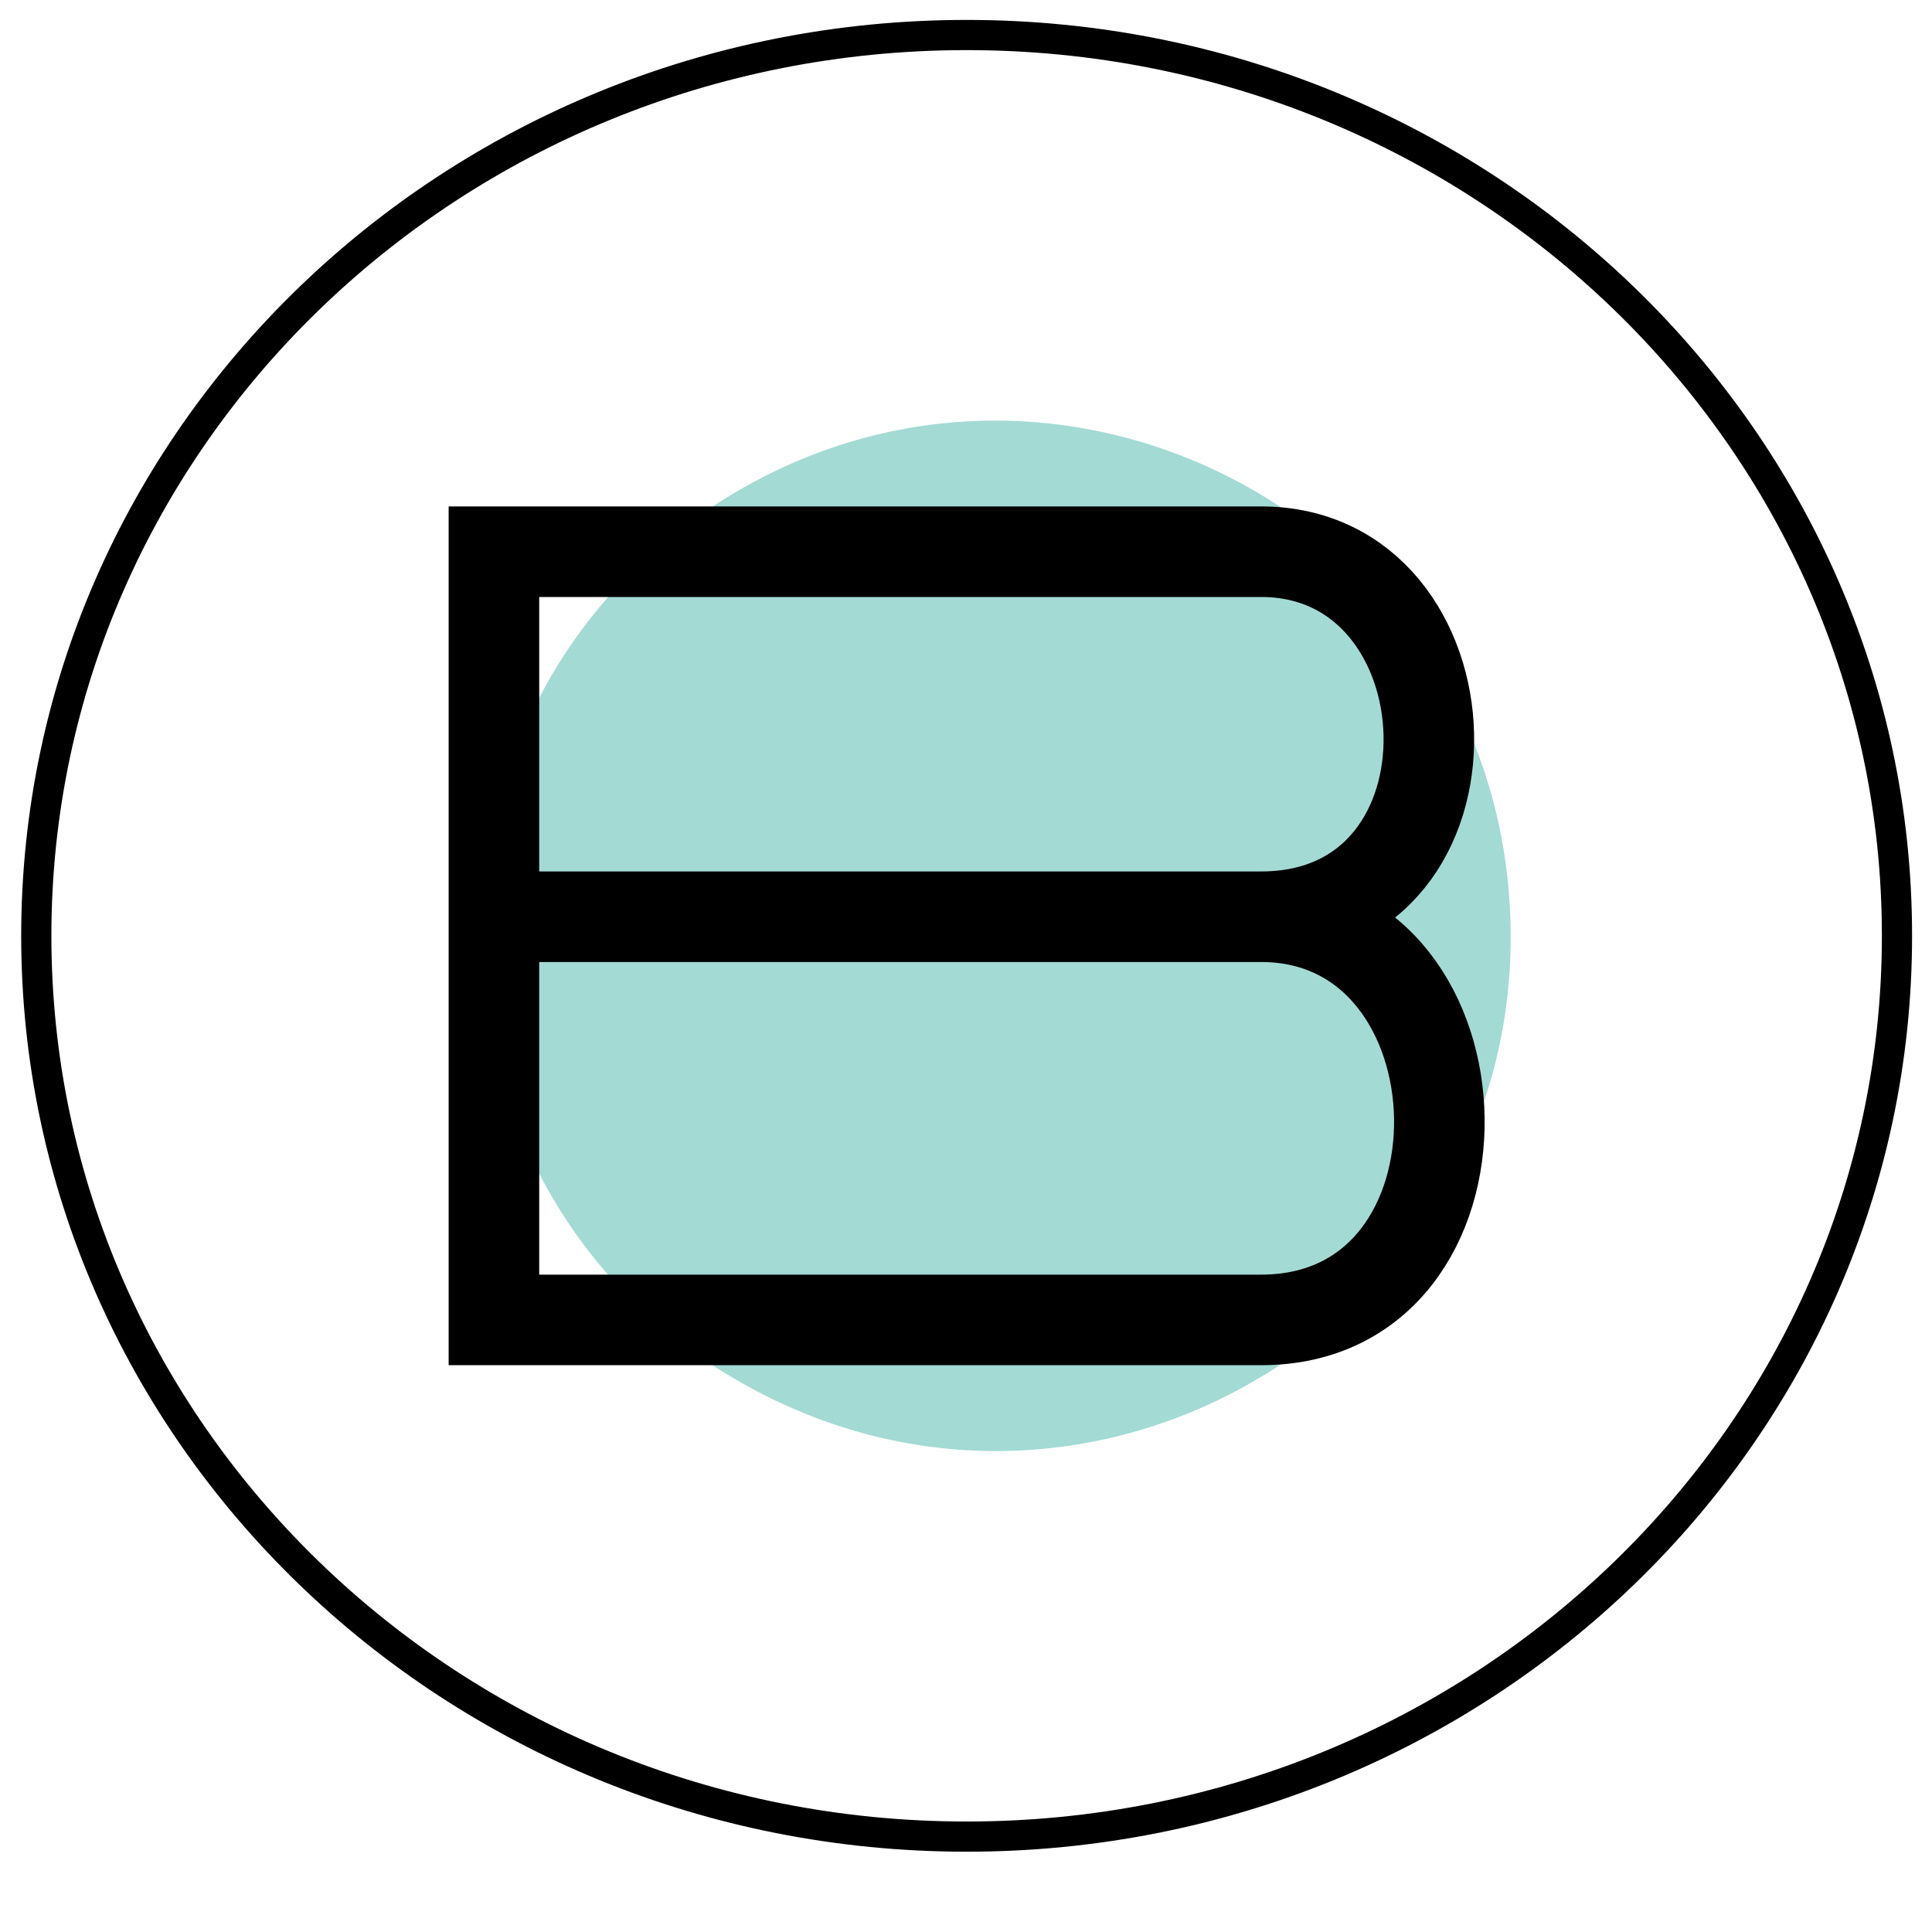
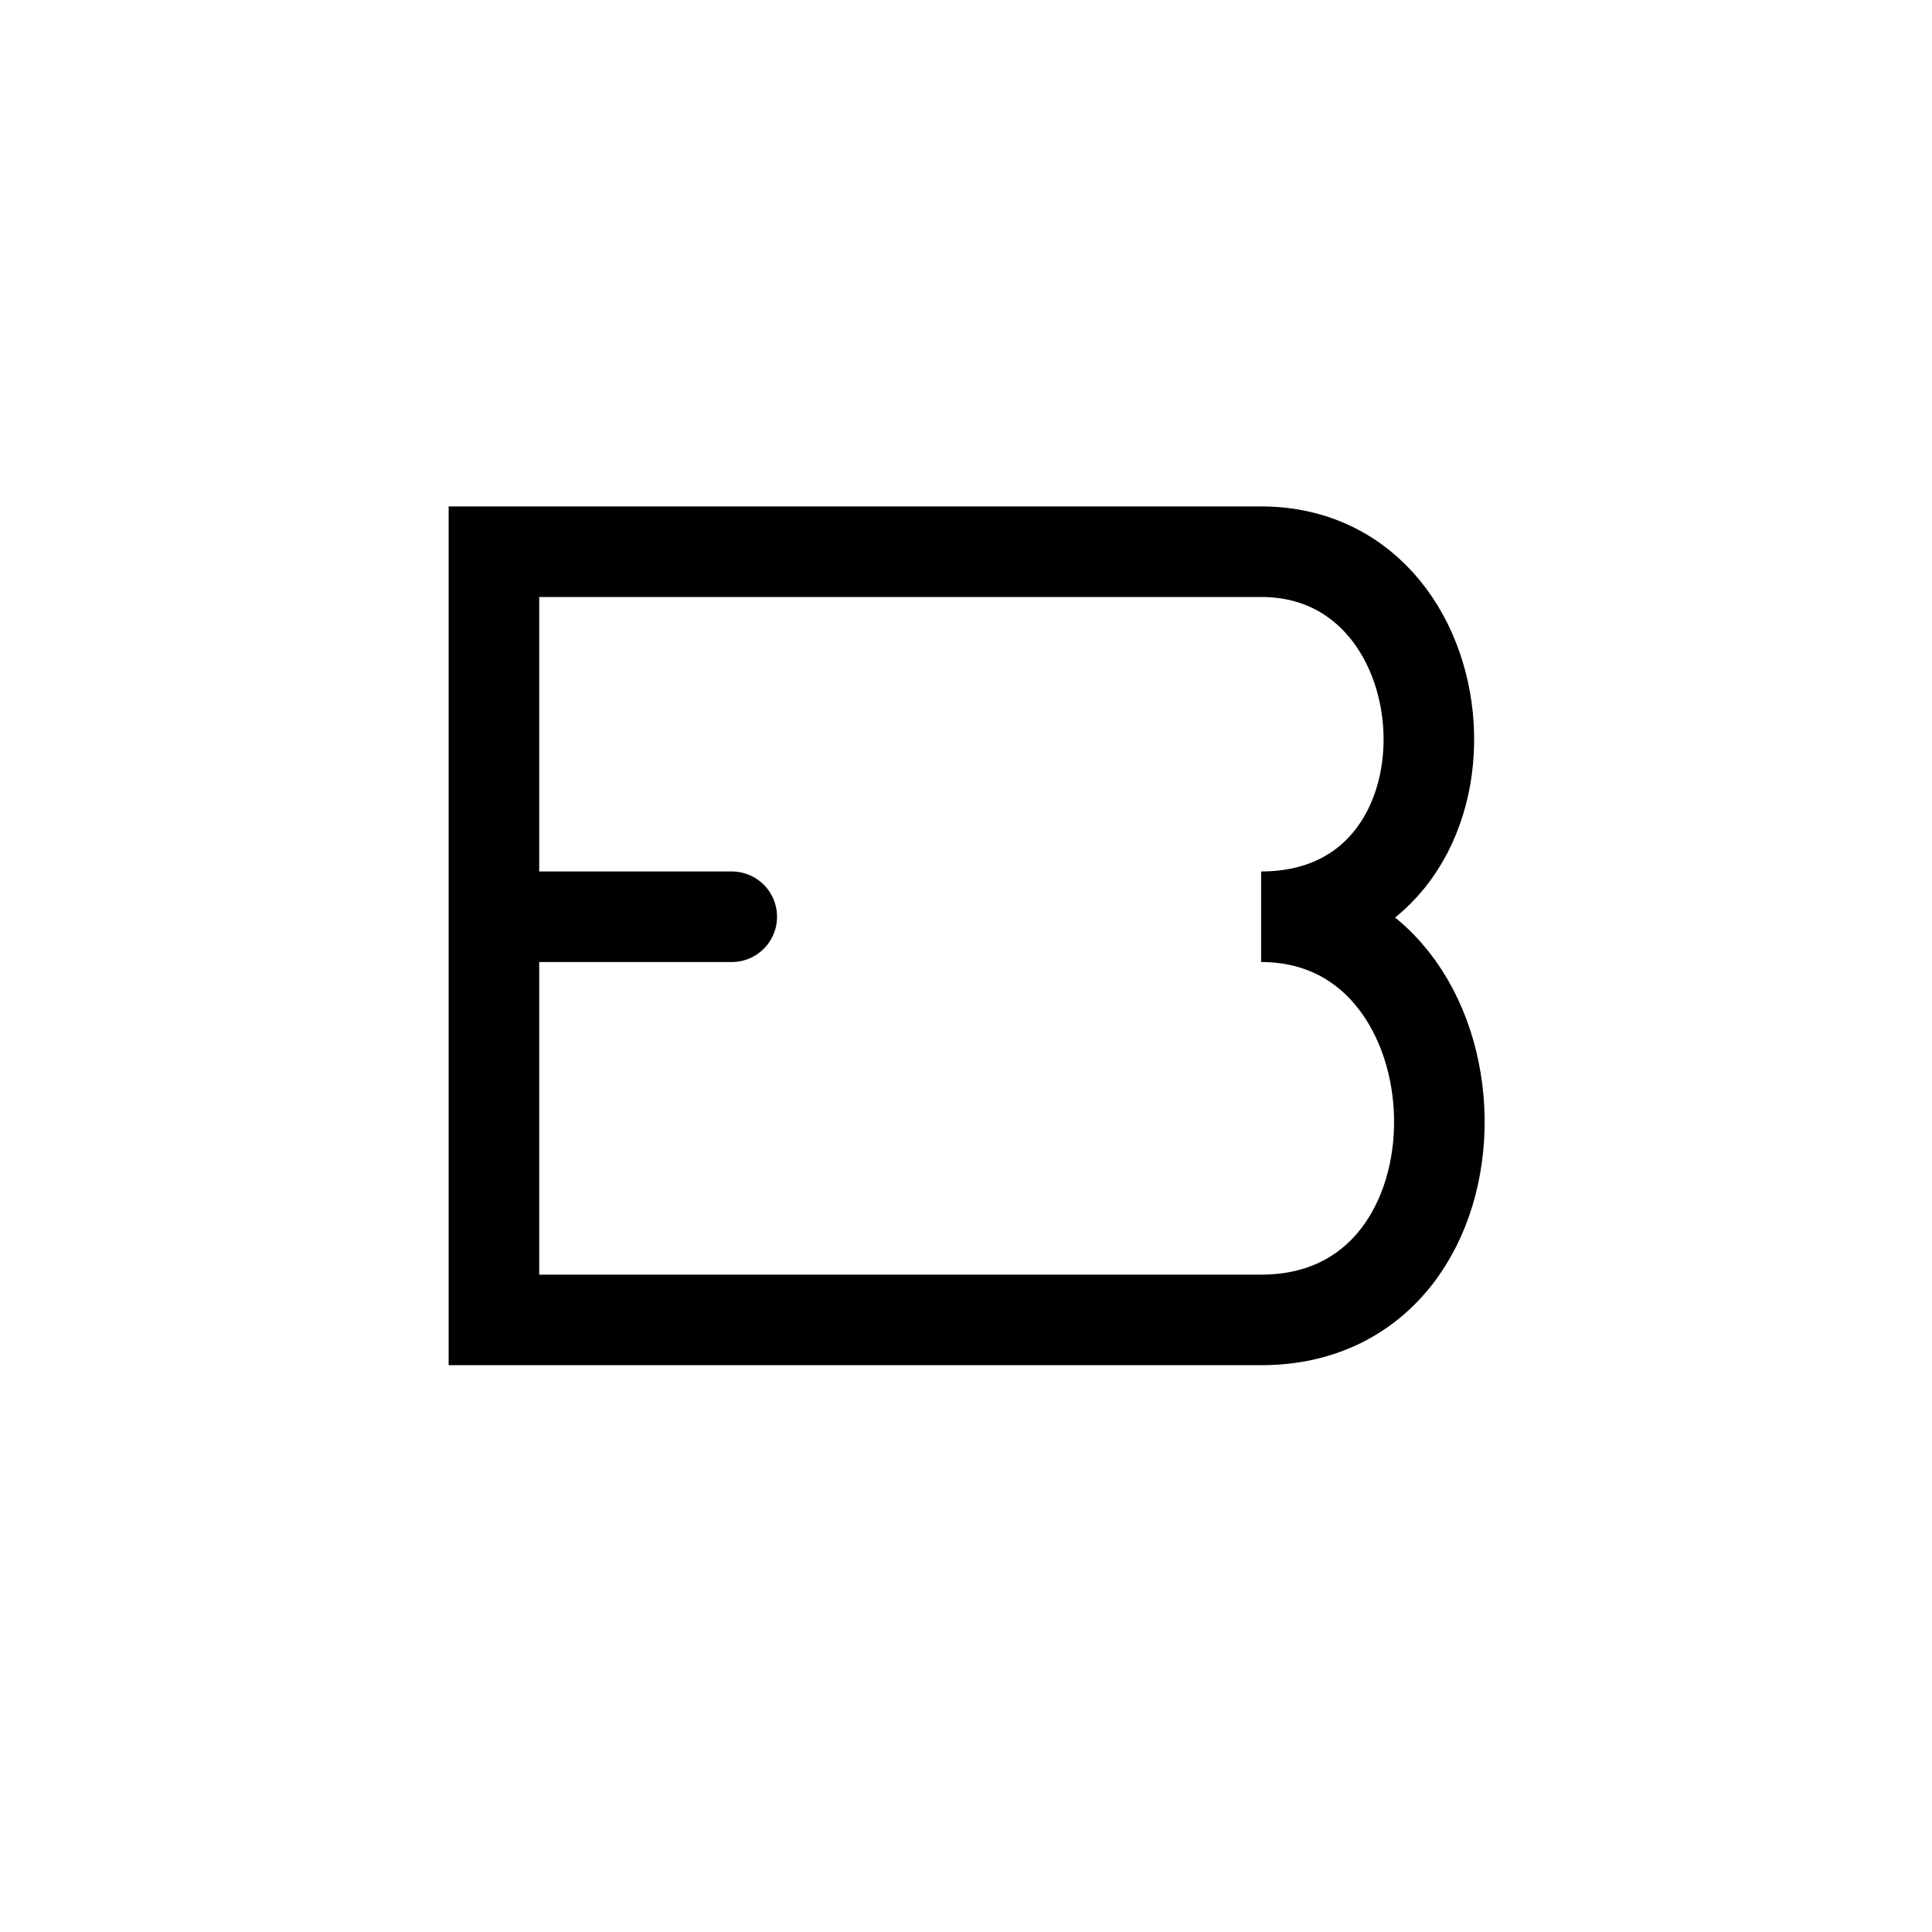
<svg xmlns="http://www.w3.org/2000/svg" width="32" height="32" viewBox="0 0 32 32" fill="none">
  <g clip-path="url(#clip0_18_102)">
-     <path d="M31.42 15.5C31.42 23.733 24.529 30.42 16.011 30.42C7.493 30.42 0.601 23.733 0.601 15.5C0.601 7.267 7.493 0.58 16.011 0.58C24.529 0.58 31.42 7.267 31.42 15.5Z" stroke="black" stroke-width="0.5" />
-     <path d="M11.935 8.305C17.474 4.79 24.74 8.59 25.014 15.144C25.288 21.698 18.364 26.091 12.551 23.051C6.738 20.012 6.396 11.819 11.935 8.305Z" fill="#1BA293" fill-opacity="0.4" />
-     <path d="M20.888 15.184C24.731 15.184 24.452 9.138 20.888 9.138C17.325 9.138 8.181 9.138 8.181 9.138V15.184M20.888 15.184C17.046 15.184 8.181 15.184 8.181 15.184M20.888 15.184C24.731 15.184 24.917 21.862 20.888 21.862C16.86 21.862 8.181 21.862 8.181 21.862V15.184" stroke="black" stroke-width="1.5" />
+     <path d="M20.888 15.184C24.731 15.184 24.452 9.138 20.888 9.138C17.325 9.138 8.181 9.138 8.181 9.138V15.184C17.046 15.184 8.181 15.184 8.181 15.184M20.888 15.184C24.731 15.184 24.917 21.862 20.888 21.862C16.86 21.862 8.181 21.862 8.181 21.862V15.184" stroke="black" stroke-width="1.5" />
  </g>
  <defs>
    <clipPath id="clip0_18_102">
      <rect width="32" height="32" fill="white" />
    </clipPath>
  </defs>
</svg>